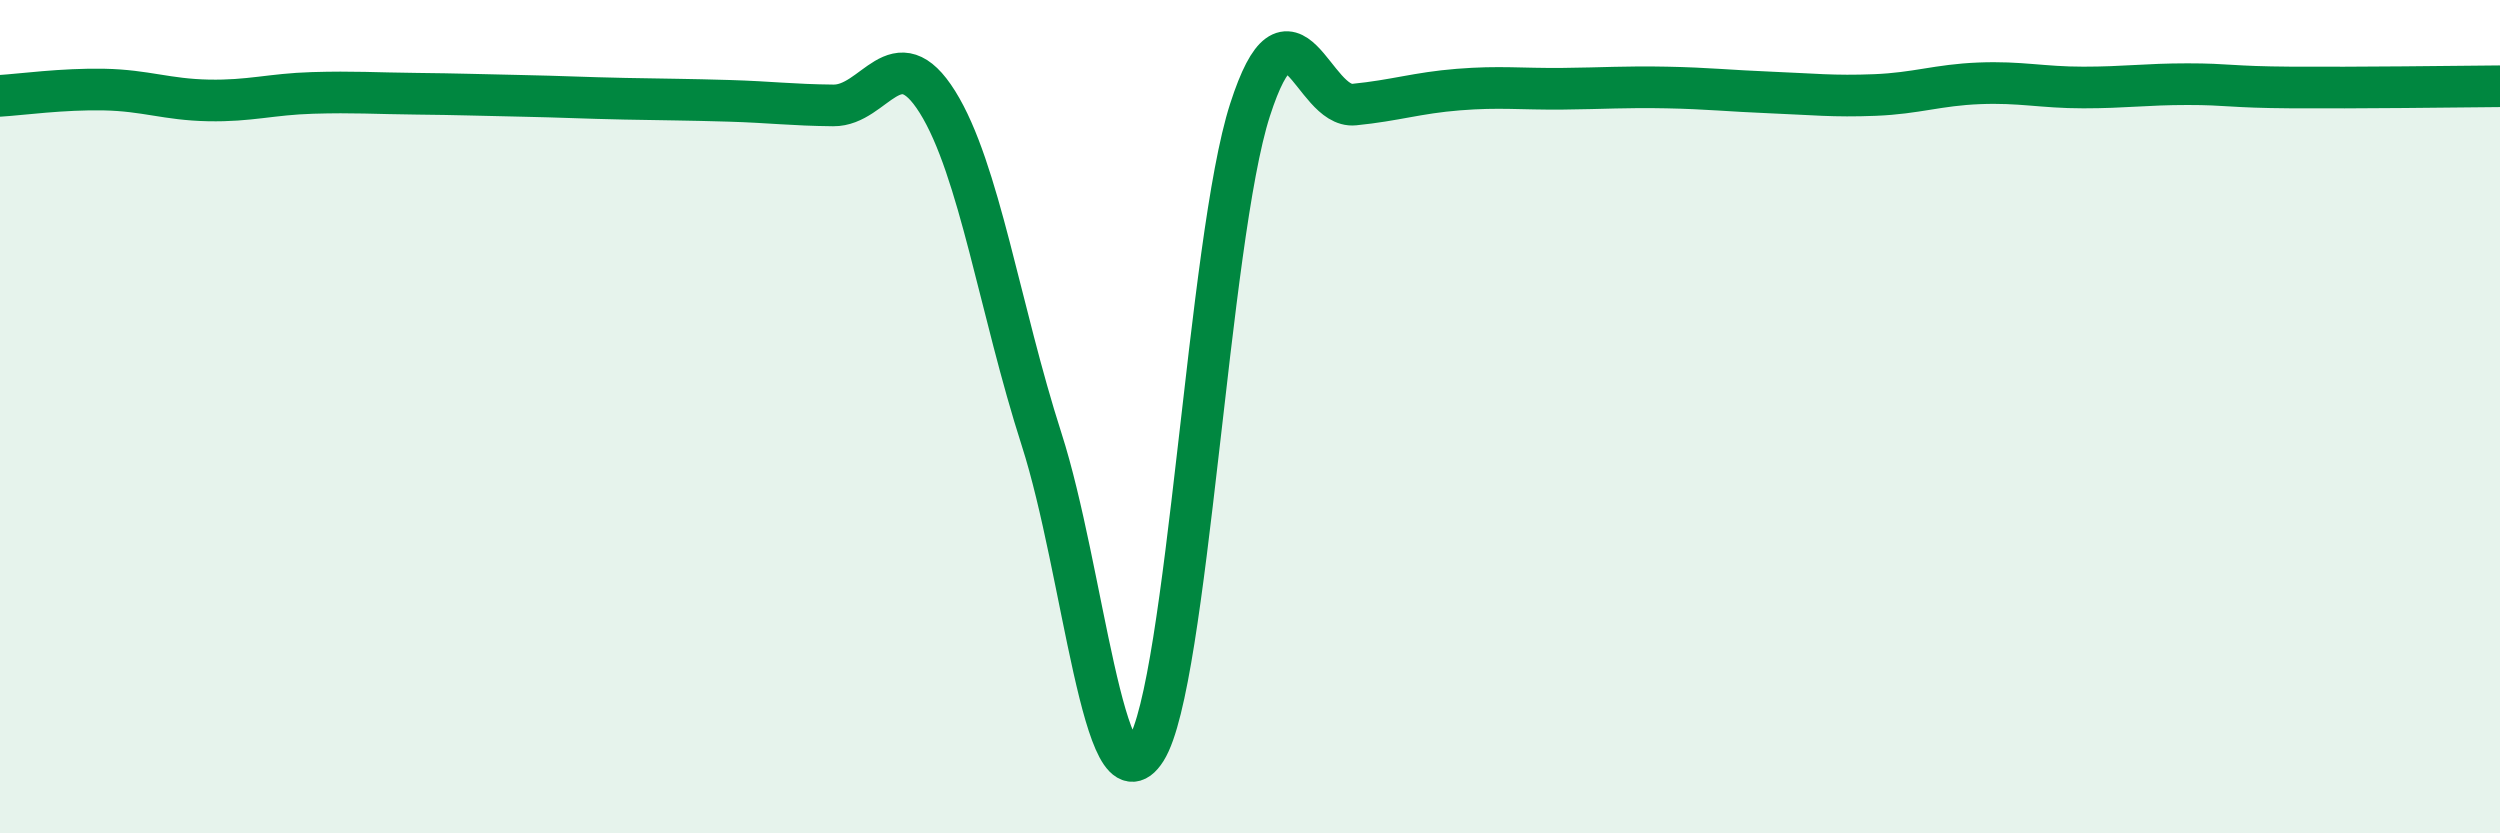
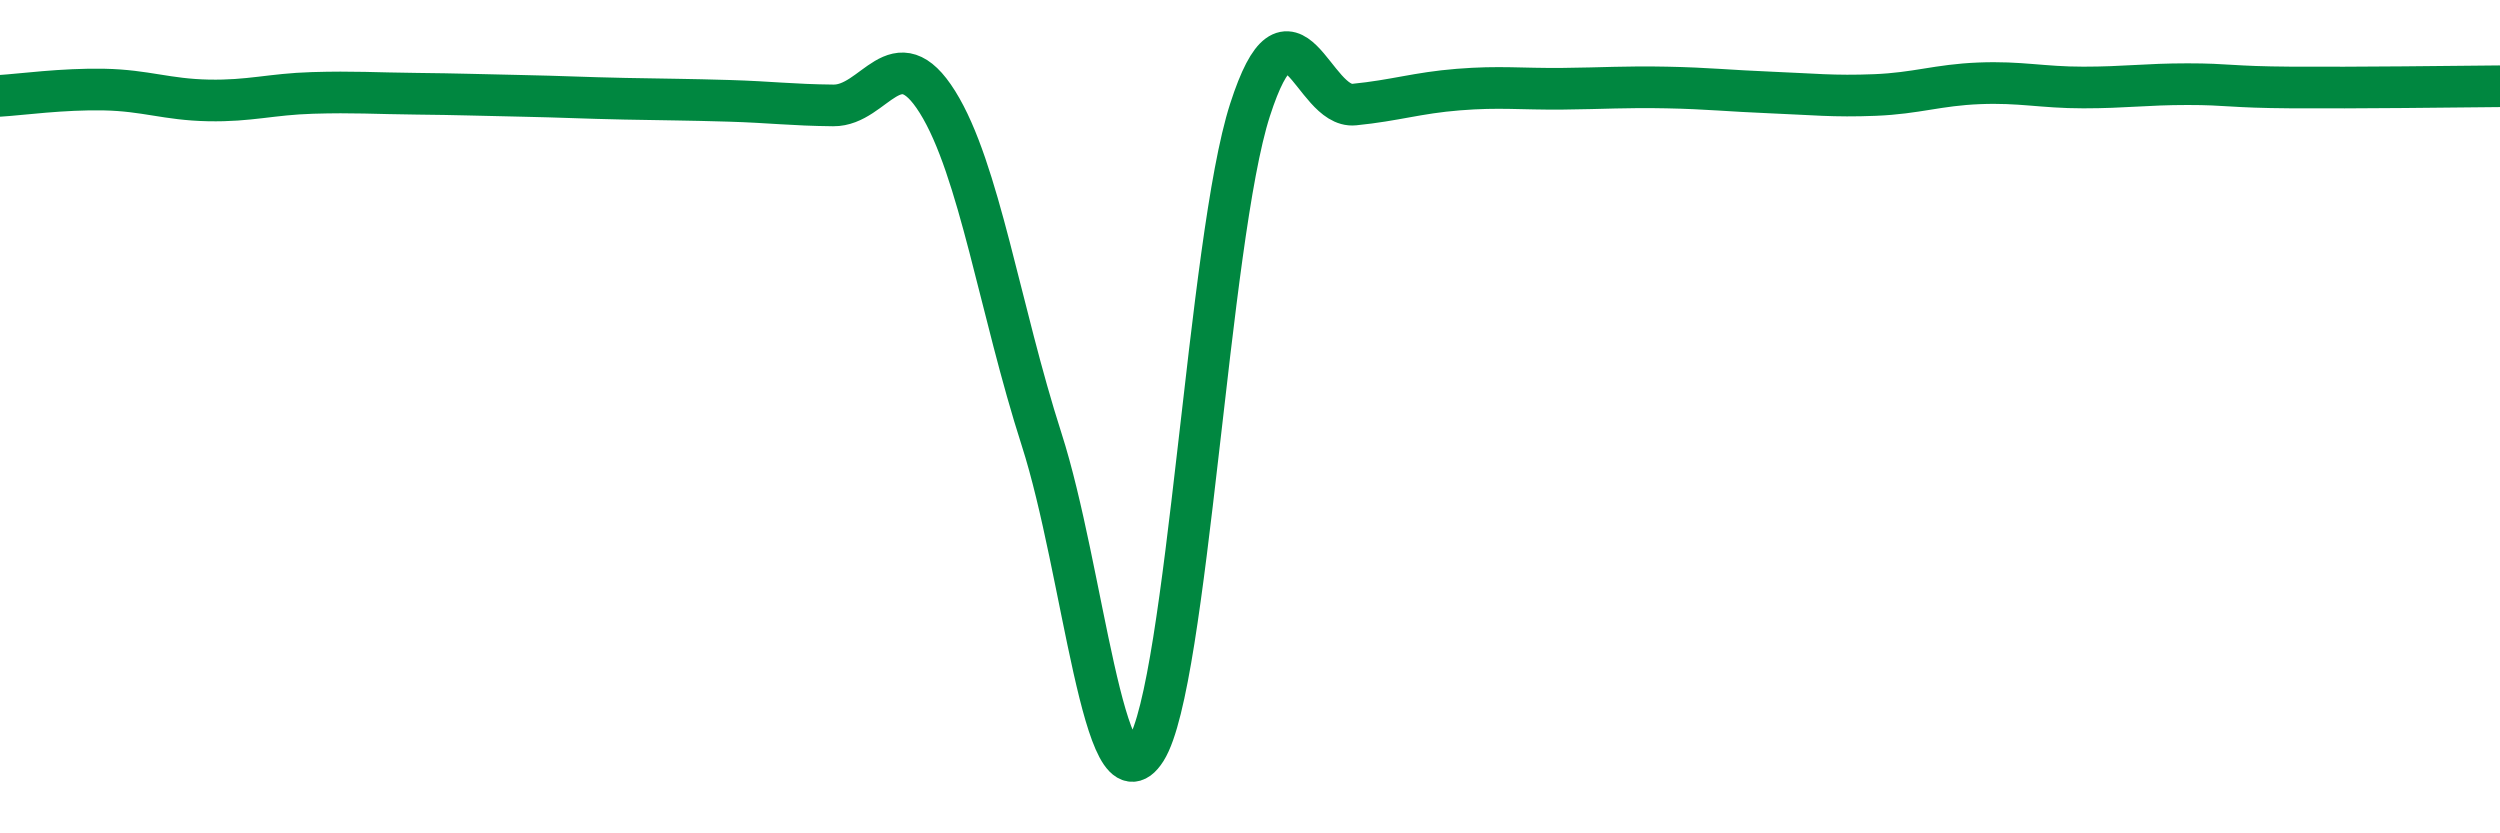
<svg xmlns="http://www.w3.org/2000/svg" width="60" height="20" viewBox="0 0 60 20">
-   <path d="M 0,2.3 C 0.5,2.27 1.5,2.13 2.5,2.15 C 3.5,2.17 4,2.39 5,2.41 C 6,2.43 6.5,2.26 7.5,2.23 C 8.5,2.2 9,2.24 10,2.25 C 11,2.26 11.5,2.28 12.5,2.3 C 13.5,2.32 14,2.35 15,2.37 C 16,2.39 16.5,2.39 17.5,2.42 C 18.5,2.45 19,2.52 20,2.53 C 21,2.54 21.5,0.85 22.5,2.45 C 23.5,4.05 24,7.44 25,10.55 C 26,13.66 26.5,19.58 27.5,18 C 28.5,16.42 29,5.74 30,2.64 C 31,-0.46 31.5,2.61 32.5,2.51 C 33.5,2.41 34,2.23 35,2.15 C 36,2.07 36.5,2.14 37.5,2.13 C 38.5,2.12 39,2.08 40,2.1 C 41,2.12 41.5,2.18 42.5,2.22 C 43.5,2.26 44,2.32 45,2.28 C 46,2.24 46.5,2.04 47.5,2 C 48.5,1.96 49,2.1 50,2.1 C 51,2.1 51.5,2.02 52.5,2.02 C 53.5,2.02 53.5,2.09 55,2.1 C 56.5,2.11 59,2.08 60,2.07L60 20L0 20Z" fill="#008740" opacity="0.1" stroke-linecap="round" stroke-linejoin="round" />
  <path d="M 0,2.3 C 0.5,2.27 1.5,2.13 2.5,2.15 C 3.5,2.17 4,2.39 5,2.41 C 6,2.43 6.5,2.26 7.5,2.23 C 8.5,2.2 9,2.24 10,2.25 C 11,2.26 11.5,2.28 12.5,2.3 C 13.5,2.32 14,2.35 15,2.37 C 16,2.39 16.5,2.39 17.5,2.42 C 18.5,2.45 19,2.52 20,2.53 C 21,2.54 21.5,0.85 22.5,2.45 C 23.5,4.05 24,7.44 25,10.55 C 26,13.66 26.5,19.58 27.5,18 C 28.5,16.42 29,5.74 30,2.64 C 31,-0.46 31.5,2.61 32.5,2.51 C 33.5,2.41 34,2.23 35,2.15 C 36,2.07 36.5,2.14 37.5,2.13 C 38.5,2.12 39,2.08 40,2.1 C 41,2.12 41.5,2.18 42.5,2.22 C 43.5,2.26 44,2.32 45,2.28 C 46,2.24 46.5,2.04 47.5,2 C 48.5,1.96 49,2.1 50,2.1 C 51,2.1 51.5,2.02 52.5,2.02 C 53.5,2.02 53.5,2.09 55,2.1 C 56.5,2.11 59,2.08 60,2.07" stroke="#008740" stroke-width="1" fill="none" stroke-linecap="round" stroke-linejoin="round" />
</svg>